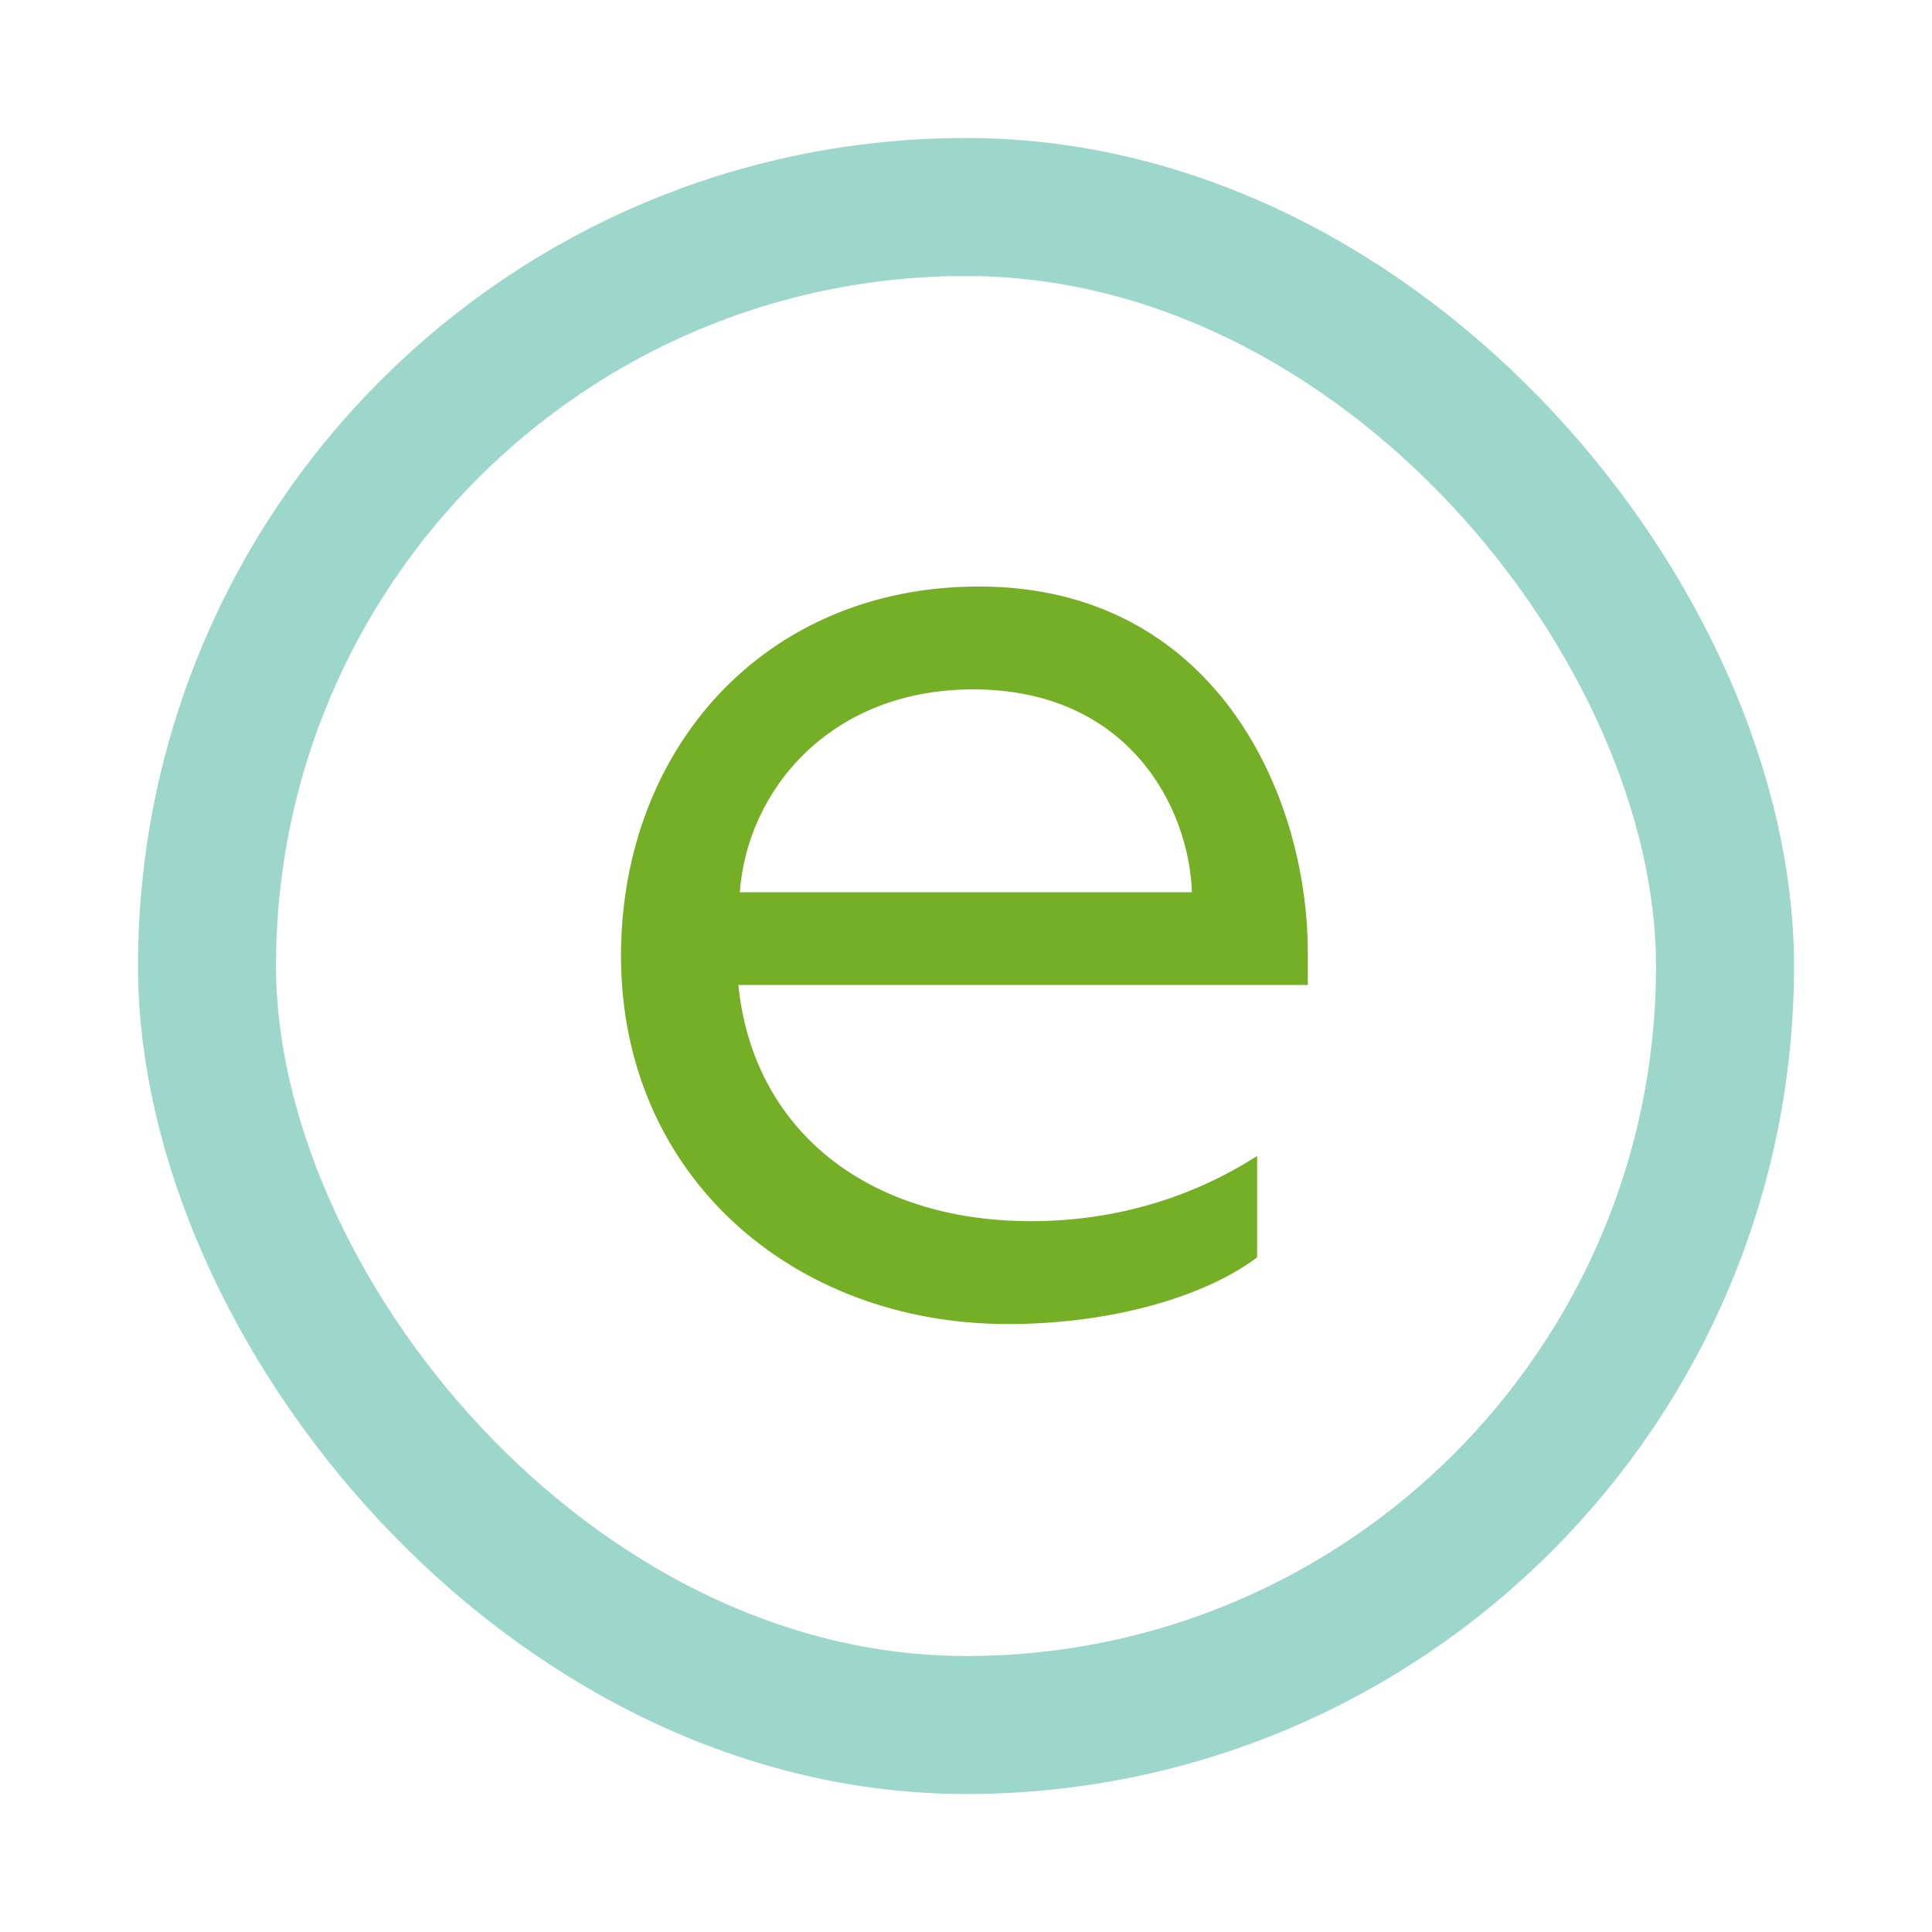
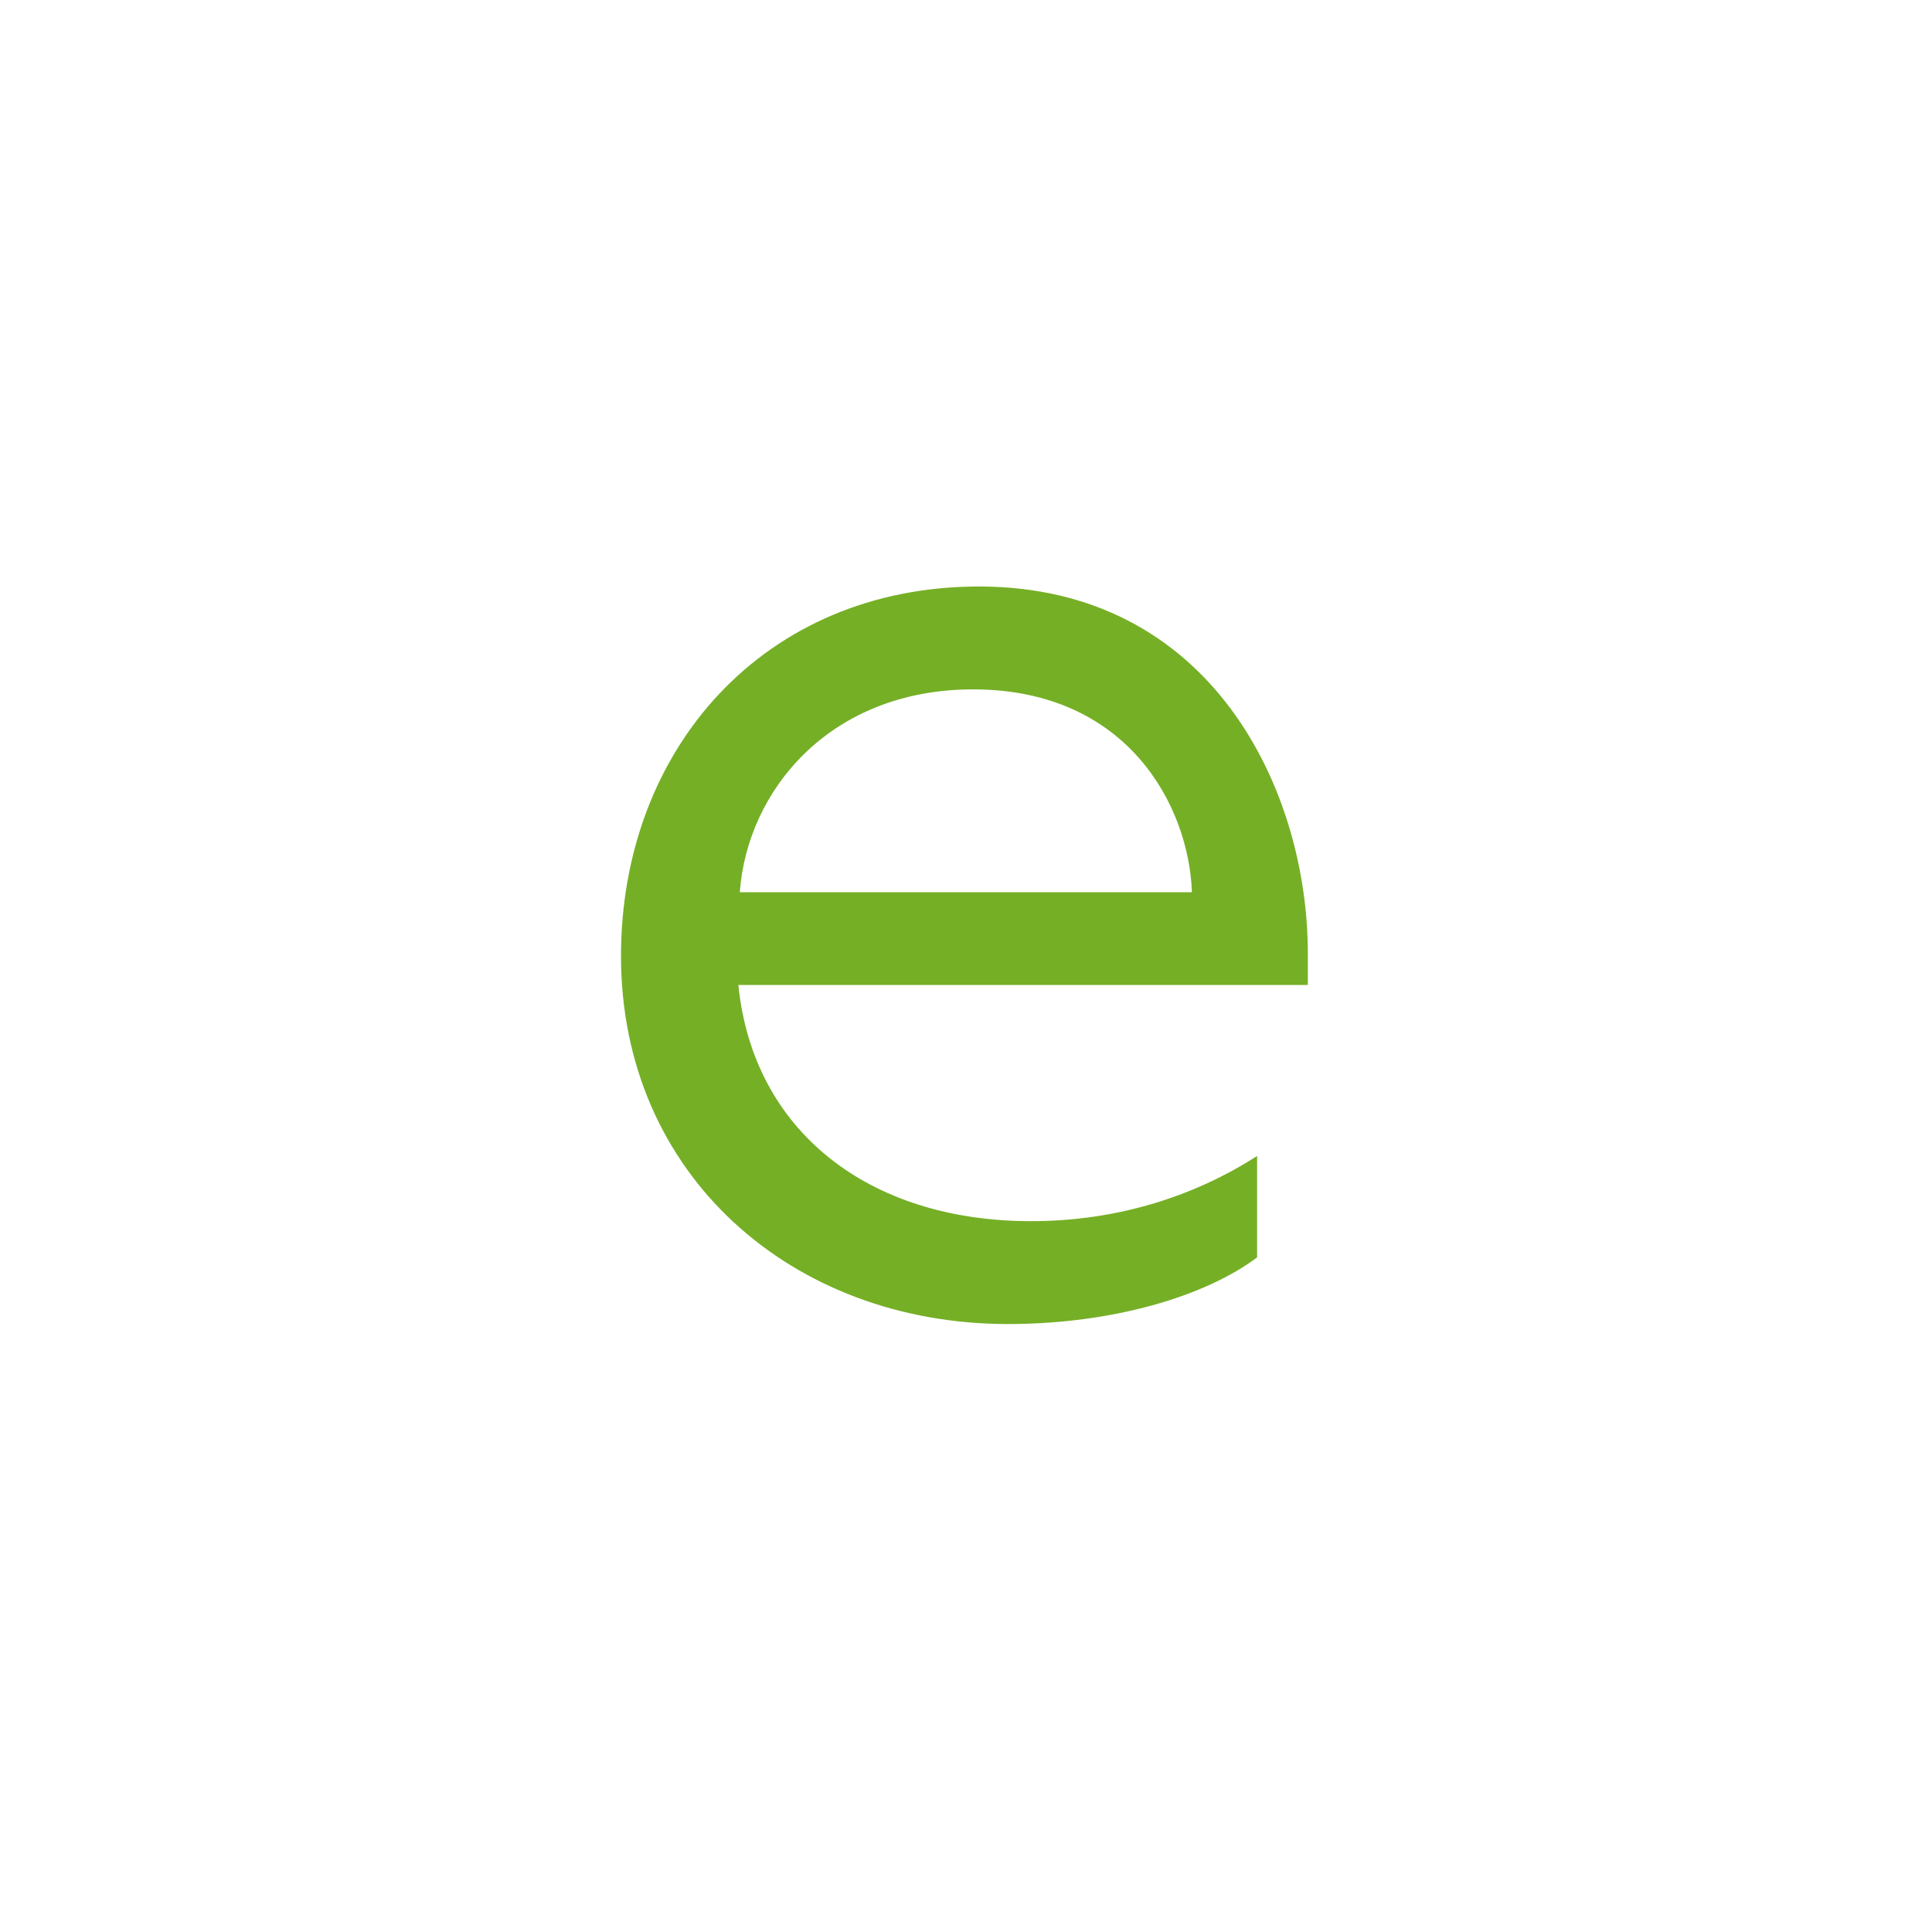
<svg xmlns="http://www.w3.org/2000/svg" width="56" height="56" viewBox="0 0 56 56">
  <g fill="none" fill-rule="evenodd">
    <g>
      <g>
        <g transform="translate(-192 -7197) translate(160 7165) translate(32 32)">
          <path fill="#75AF26" fill-rule="nonzero" d="M29.214 38.378c3.024 0 5.712-.798 7.224-1.932v-2.94c-1.764 1.134-3.99 1.89-6.552 1.89-4.746 0-8.064-2.646-8.484-6.846h16.506v-.924c0-4.704-2.772-10.626-9.534-10.626C22.158 17 18 21.704 18 27.71c0 6.342 4.956 10.668 11.214 10.668zm5.334-12.516H21.444c.21-2.94 2.604-5.88 6.762-5.88 4.494 0 6.258 3.402 6.342 5.88z" />
-           <rect width="44" height="44" x="6" y="6" stroke="#9DD6CB" stroke-width="4" rx="22" />
        </g>
      </g>
    </g>
  </g>
</svg>